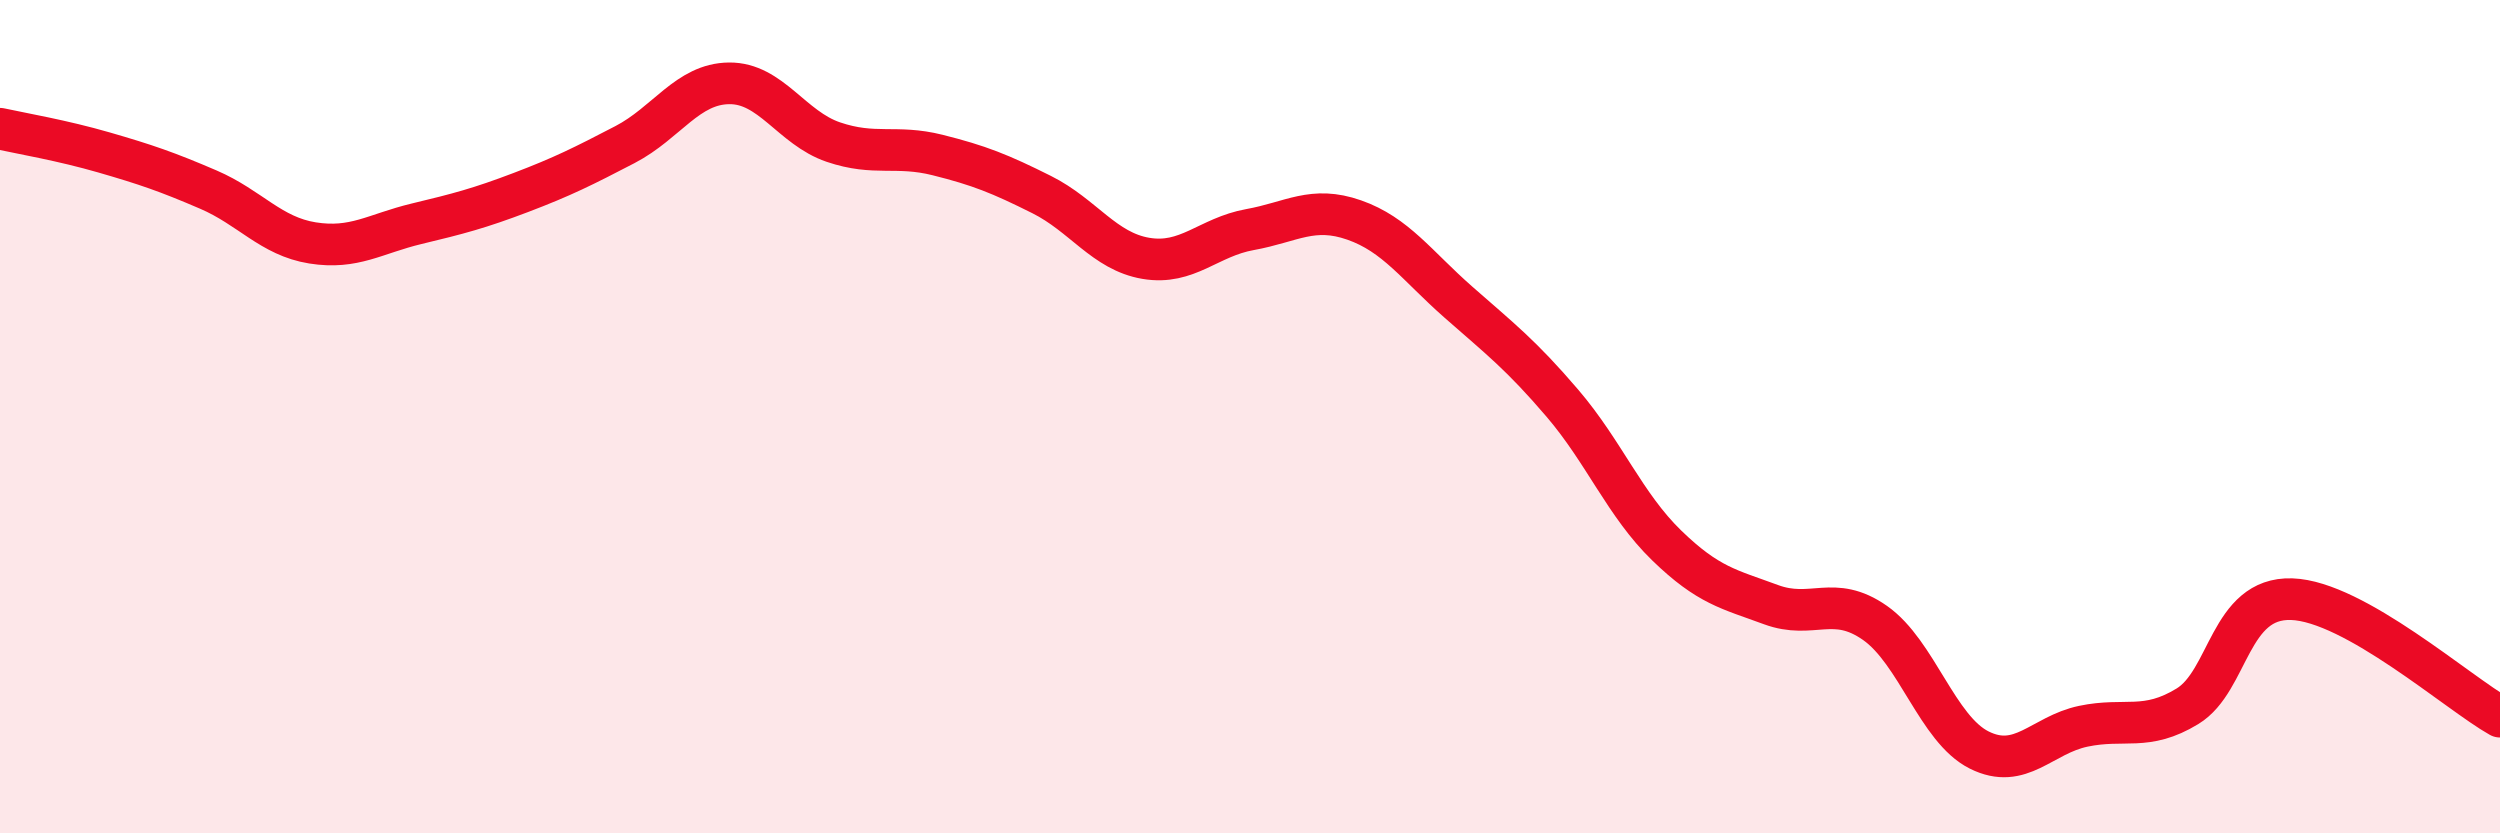
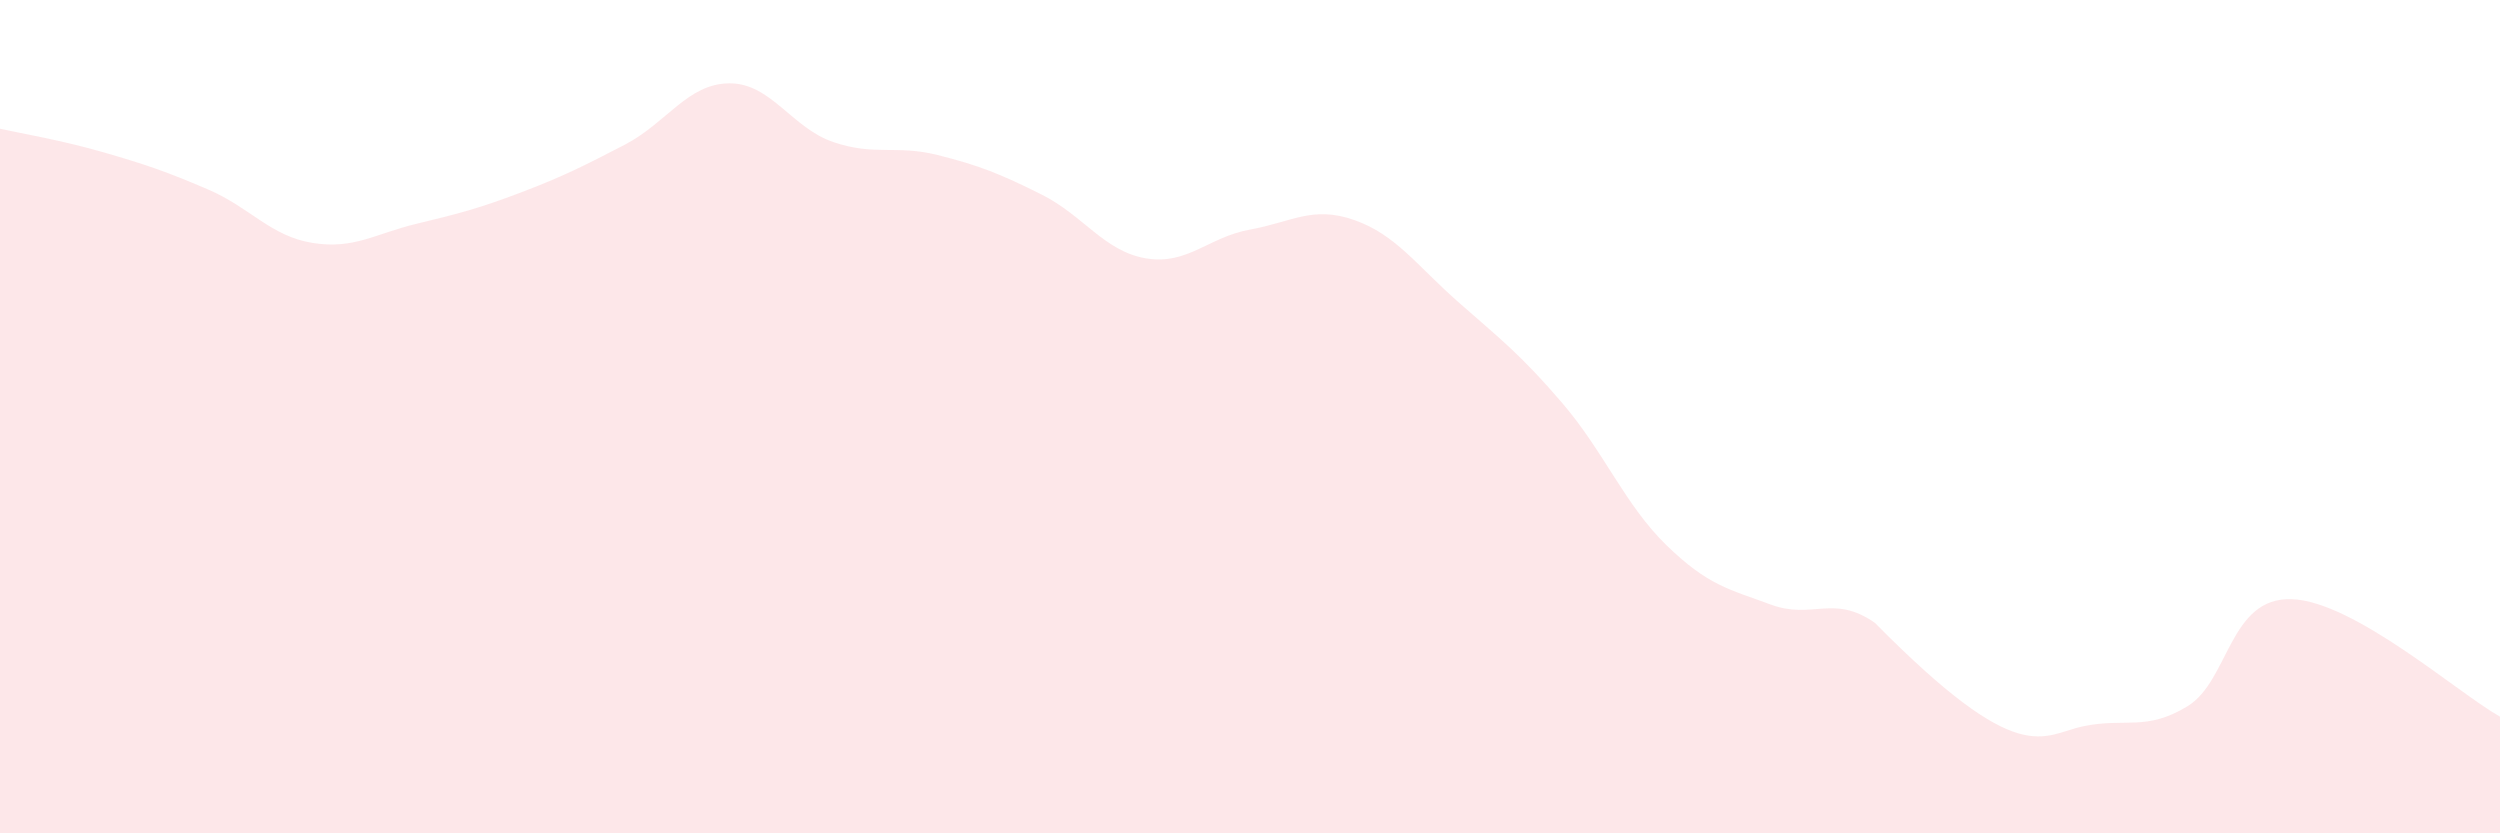
<svg xmlns="http://www.w3.org/2000/svg" width="60" height="20" viewBox="0 0 60 20">
-   <path d="M 0,3.09 C 0.5,3.2 1.5,3.37 2.5,3.66 C 3.5,3.95 4,4.12 5,4.55 C 6,4.98 6.5,5.67 7.5,5.83 C 8.5,5.99 9,5.61 10,5.37 C 11,5.13 11.5,5 12.5,4.62 C 13.5,4.24 14,3.99 15,3.47 C 16,2.95 16.5,2.01 17.5,2 C 18.5,1.99 19,3.07 20,3.41 C 21,3.75 21.5,3.47 22.5,3.72 C 23.5,3.97 24,4.17 25,4.67 C 26,5.17 26.5,6.03 27.5,6.2 C 28.5,6.37 29,5.69 30,5.51 C 31,5.33 31.5,4.93 32.5,5.28 C 33.5,5.63 34,6.37 35,7.25 C 36,8.13 36.5,8.51 37.5,9.68 C 38.5,10.85 39,12.12 40,13.09 C 41,14.06 41.5,14.14 42.5,14.51 C 43.5,14.88 44,14.25 45,14.95 C 46,15.65 46.5,17.5 47.5,18 C 48.5,18.5 49,17.64 50,17.43 C 51,17.22 51.5,17.56 52.5,16.95 C 53.5,16.34 53.5,14.33 55,14.38 C 56.5,14.43 59,16.64 60,17.2L60 20L0 20Z" fill="#EB0A25" opacity="0.1" stroke-linecap="round" stroke-linejoin="round" />
-   <path d="M 0,3.09 C 0.5,3.2 1.5,3.37 2.5,3.66 C 3.5,3.95 4,4.12 5,4.55 C 6,4.98 6.5,5.67 7.5,5.83 C 8.5,5.99 9,5.61 10,5.37 C 11,5.13 11.5,5 12.5,4.62 C 13.5,4.24 14,3.99 15,3.47 C 16,2.95 16.5,2.01 17.5,2 C 18.5,1.99 19,3.07 20,3.41 C 21,3.75 21.5,3.47 22.5,3.72 C 23.5,3.97 24,4.17 25,4.67 C 26,5.17 26.5,6.03 27.5,6.2 C 28.5,6.37 29,5.69 30,5.51 C 31,5.33 31.5,4.93 32.5,5.28 C 33.5,5.63 34,6.37 35,7.25 C 36,8.13 36.5,8.51 37.5,9.68 C 38.5,10.85 39,12.12 40,13.09 C 41,14.06 41.5,14.14 42.5,14.51 C 43.5,14.88 44,14.25 45,14.95 C 46,15.65 46.5,17.5 47.5,18 C 48.5,18.5 49,17.64 50,17.43 C 51,17.22 51.5,17.56 52.5,16.95 C 53.5,16.34 53.5,14.33 55,14.38 C 56.5,14.43 59,16.64 60,17.2" stroke="#EB0A25" stroke-width="1" fill="none" stroke-linecap="round" stroke-linejoin="round" />
+   <path d="M 0,3.09 C 0.5,3.2 1.5,3.37 2.5,3.66 C 3.5,3.95 4,4.12 5,4.55 C 6,4.98 6.5,5.67 7.5,5.83 C 8.5,5.99 9,5.61 10,5.37 C 11,5.13 11.5,5 12.5,4.62 C 13.5,4.24 14,3.99 15,3.47 C 16,2.95 16.5,2.01 17.5,2 C 18.5,1.99 19,3.07 20,3.41 C 21,3.75 21.5,3.47 22.5,3.72 C 23.5,3.97 24,4.17 25,4.67 C 26,5.17 26.5,6.03 27.5,6.2 C 28.5,6.37 29,5.69 30,5.51 C 31,5.33 31.5,4.93 32.5,5.28 C 33.5,5.63 34,6.37 35,7.25 C 36,8.13 36.5,8.51 37.5,9.68 C 38.5,10.85 39,12.12 40,13.09 C 41,14.06 41.5,14.14 42.5,14.51 C 43.5,14.88 44,14.25 45,14.95 C 48.5,18.5 49,17.64 50,17.43 C 51,17.22 51.5,17.56 52.5,16.95 C 53.5,16.34 53.5,14.33 55,14.38 C 56.5,14.43 59,16.64 60,17.2L60 20L0 20Z" fill="#EB0A25" opacity="0.1" stroke-linecap="round" stroke-linejoin="round" />
</svg>